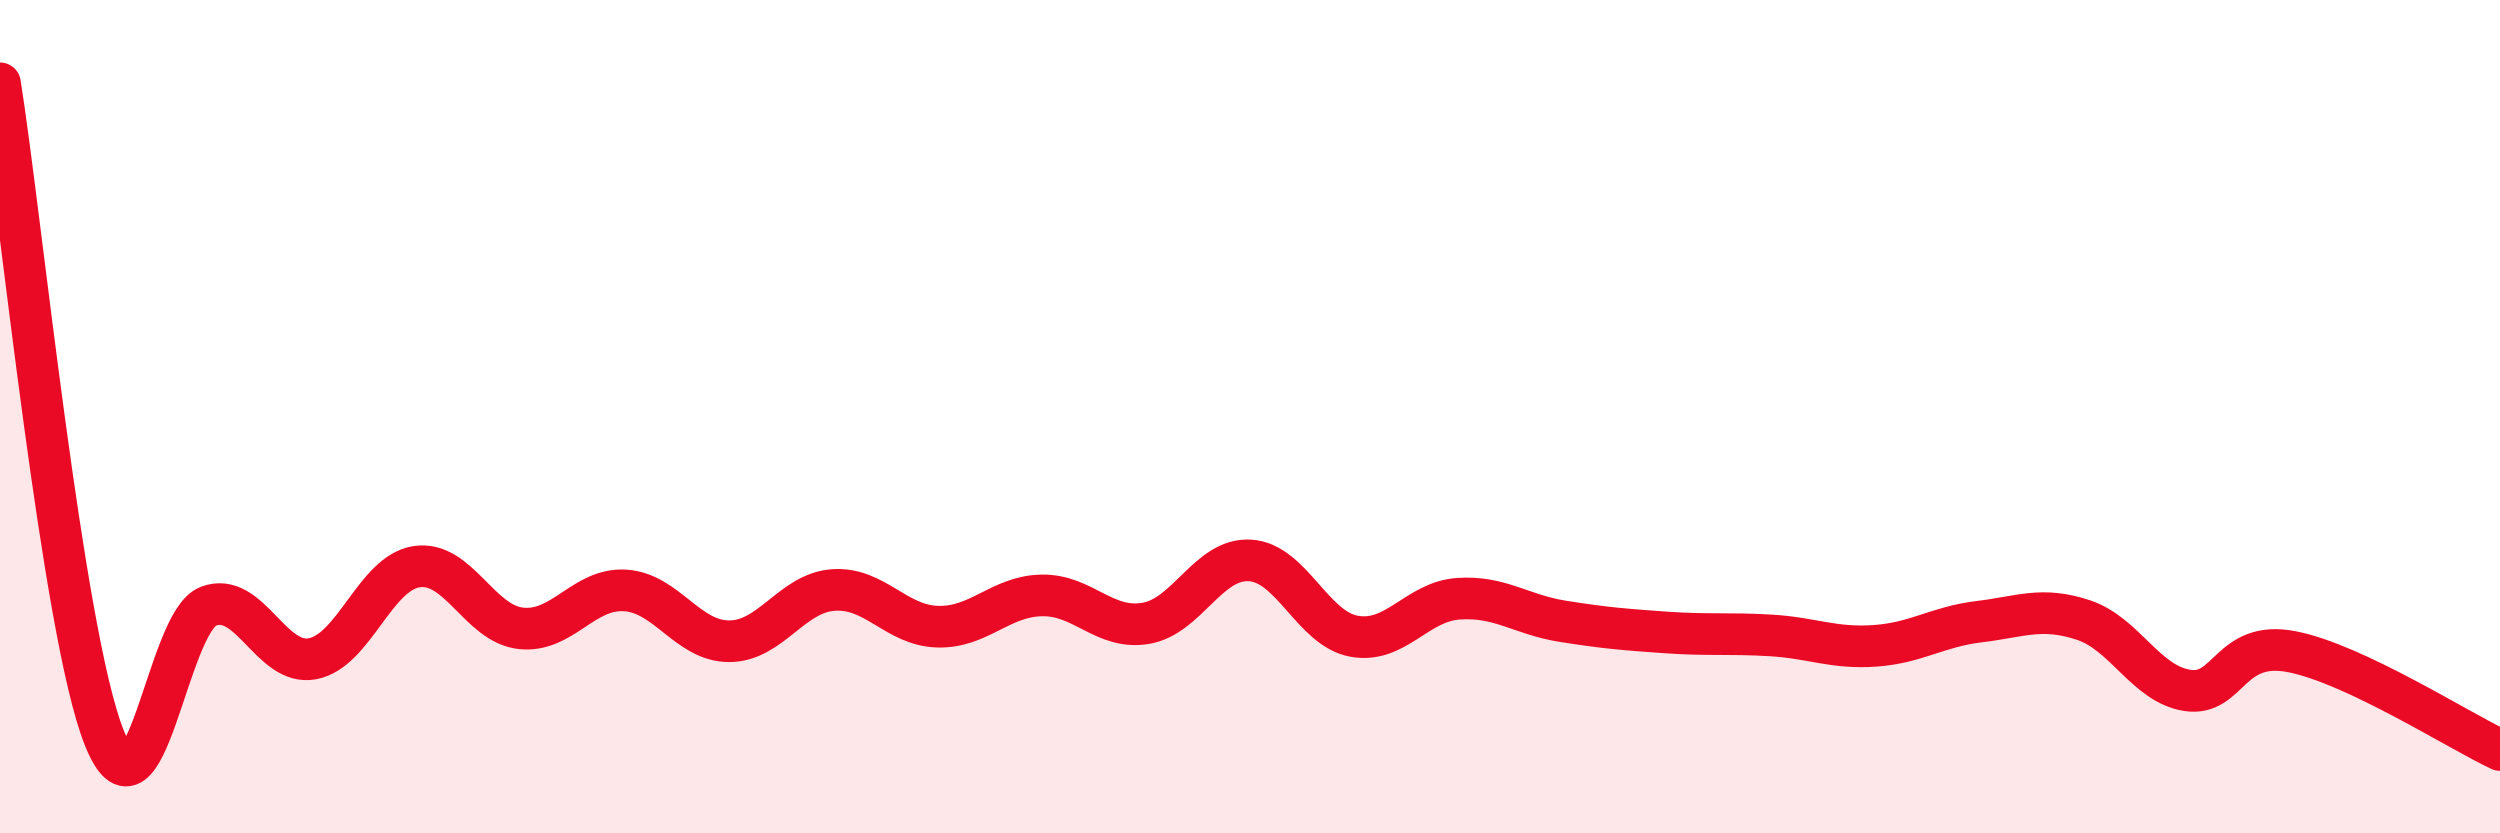
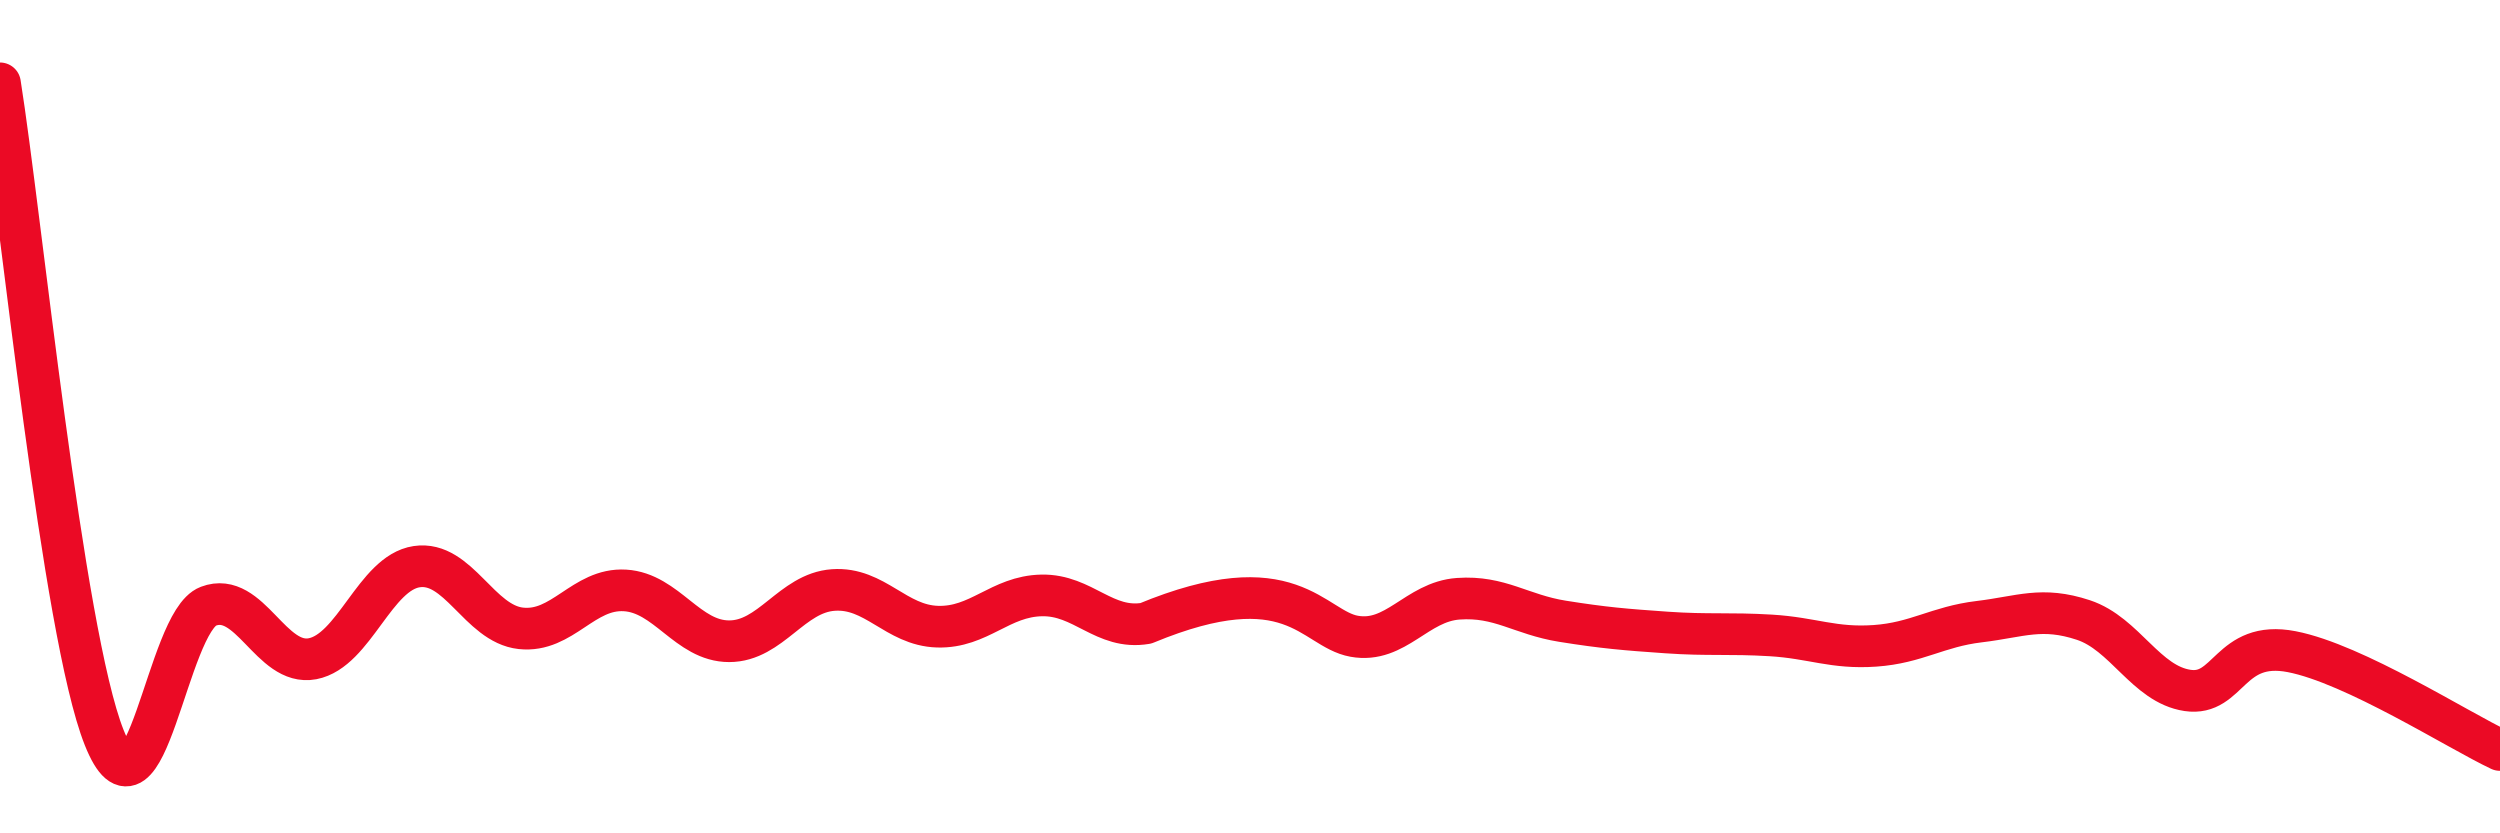
<svg xmlns="http://www.w3.org/2000/svg" width="60" height="20" viewBox="0 0 60 20">
-   <path d="M 0,2 C 0.5,5.14 1.5,15.19 2.5,17.7 C 3.5,20.21 4,14.93 5,14.55 C 6,14.17 6.5,16 7.5,15.81 C 8.5,15.62 9,13.75 10,13.6 C 11,13.45 11.5,14.97 12.5,15.08 C 13.5,15.19 14,14.11 15,14.17 C 16,14.23 16.5,15.39 17.5,15.39 C 18.5,15.39 19,14.23 20,14.16 C 21,14.09 21.5,15.01 22.5,15.04 C 23.5,15.07 24,14.31 25,14.29 C 26,14.27 26.5,15.13 27.5,14.96 C 28.5,14.79 29,13.39 30,13.45 C 31,13.51 31.5,15.09 32.5,15.27 C 33.5,15.45 34,14.44 35,14.37 C 36,14.3 36.5,14.75 37.5,14.91 C 38.5,15.07 39,15.11 40,15.18 C 41,15.25 41.5,15.19 42.5,15.25 C 43.5,15.31 44,15.57 45,15.5 C 46,15.43 46.5,15.04 47.5,14.92 C 48.5,14.8 49,14.55 50,14.88 C 51,15.21 51.5,16.42 52.5,16.57 C 53.5,16.72 53.5,15.35 55,15.64 C 56.5,15.93 59,17.53 60,18L60 20L0 20Z" fill="#EB0A25" opacity="0.1" stroke-linecap="round" stroke-linejoin="round" />
-   <path d="M 0,2 C 0.5,5.14 1.5,15.19 2.5,17.7 C 3.5,20.21 4,14.93 5,14.55 C 6,14.17 6.5,16 7.5,15.81 C 8.5,15.62 9,13.75 10,13.6 C 11,13.45 11.5,14.97 12.5,15.08 C 13.5,15.19 14,14.11 15,14.17 C 16,14.23 16.5,15.39 17.5,15.39 C 18.5,15.39 19,14.23 20,14.16 C 21,14.09 21.5,15.01 22.5,15.04 C 23.5,15.07 24,14.31 25,14.29 C 26,14.27 26.5,15.13 27.5,14.96 C 28.5,14.79 29,13.39 30,13.45 C 31,13.51 31.5,15.09 32.5,15.27 C 33.5,15.45 34,14.44 35,14.37 C 36,14.3 36.5,14.75 37.5,14.91 C 38.5,15.07 39,15.11 40,15.18 C 41,15.25 41.5,15.19 42.5,15.25 C 43.5,15.31 44,15.57 45,15.5 C 46,15.43 46.5,15.04 47.5,14.92 C 48.5,14.8 49,14.55 50,14.88 C 51,15.21 51.5,16.42 52.5,16.57 C 53.5,16.72 53.5,15.35 55,15.64 C 56.5,15.93 59,17.53 60,18" stroke="#EB0A25" stroke-width="1" fill="none" stroke-linecap="round" stroke-linejoin="round" />
+   <path d="M 0,2 C 0.5,5.14 1.5,15.19 2.5,17.7 C 3.5,20.21 4,14.93 5,14.55 C 6,14.17 6.5,16 7.5,15.81 C 8.5,15.62 9,13.75 10,13.6 C 11,13.45 11.5,14.97 12.5,15.08 C 13.5,15.19 14,14.11 15,14.17 C 16,14.23 16.5,15.39 17.5,15.39 C 18.5,15.39 19,14.23 20,14.16 C 21,14.09 21.5,15.01 22.5,15.04 C 23.5,15.07 24,14.31 25,14.29 C 26,14.27 26.5,15.13 27.5,14.96 C 31,13.51 31.5,15.09 32.5,15.27 C 33.5,15.45 34,14.44 35,14.37 C 36,14.3 36.5,14.75 37.5,14.91 C 38.5,15.07 39,15.11 40,15.18 C 41,15.25 41.5,15.19 42.5,15.25 C 43.5,15.31 44,15.57 45,15.5 C 46,15.43 46.5,15.04 47.5,14.92 C 48.5,14.8 49,14.55 50,14.88 C 51,15.21 51.5,16.42 52.5,16.57 C 53.5,16.72 53.5,15.35 55,15.64 C 56.5,15.93 59,17.53 60,18" stroke="#EB0A25" stroke-width="1" fill="none" stroke-linecap="round" stroke-linejoin="round" />
</svg>